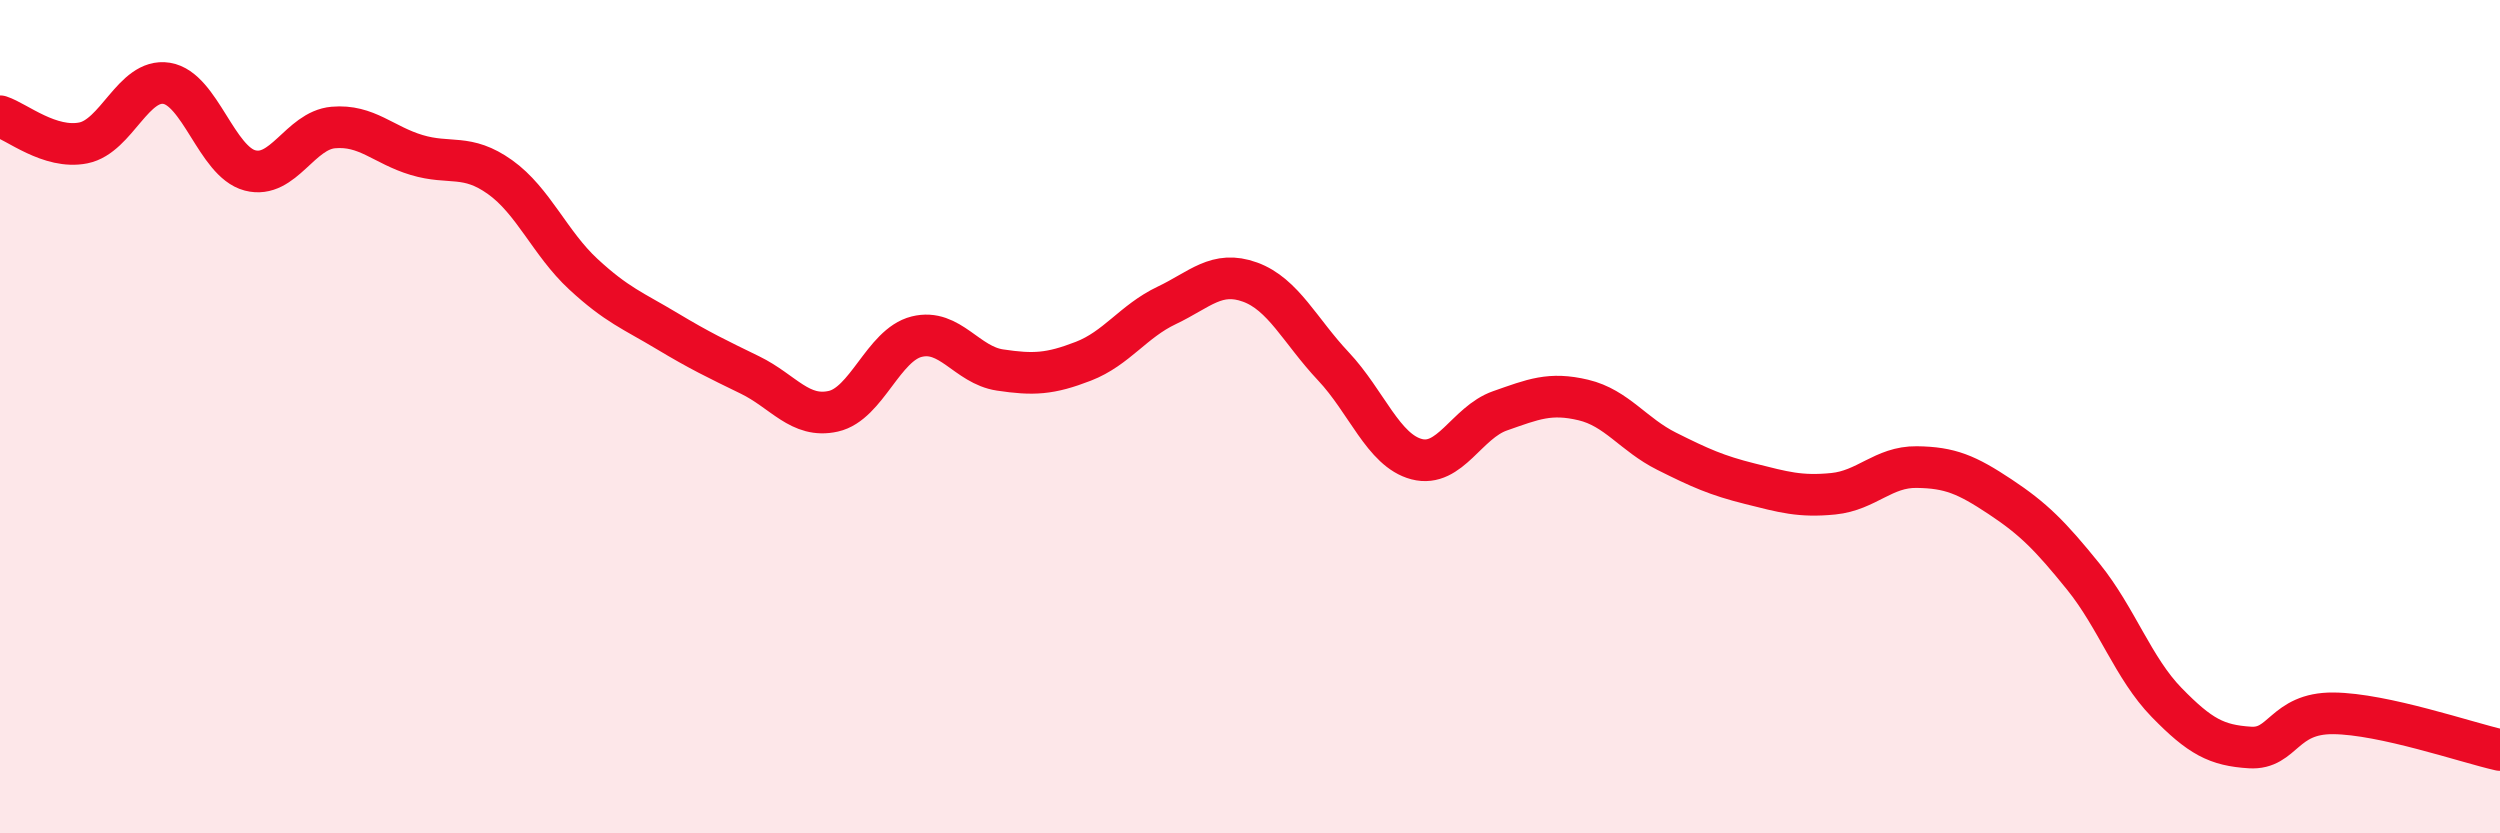
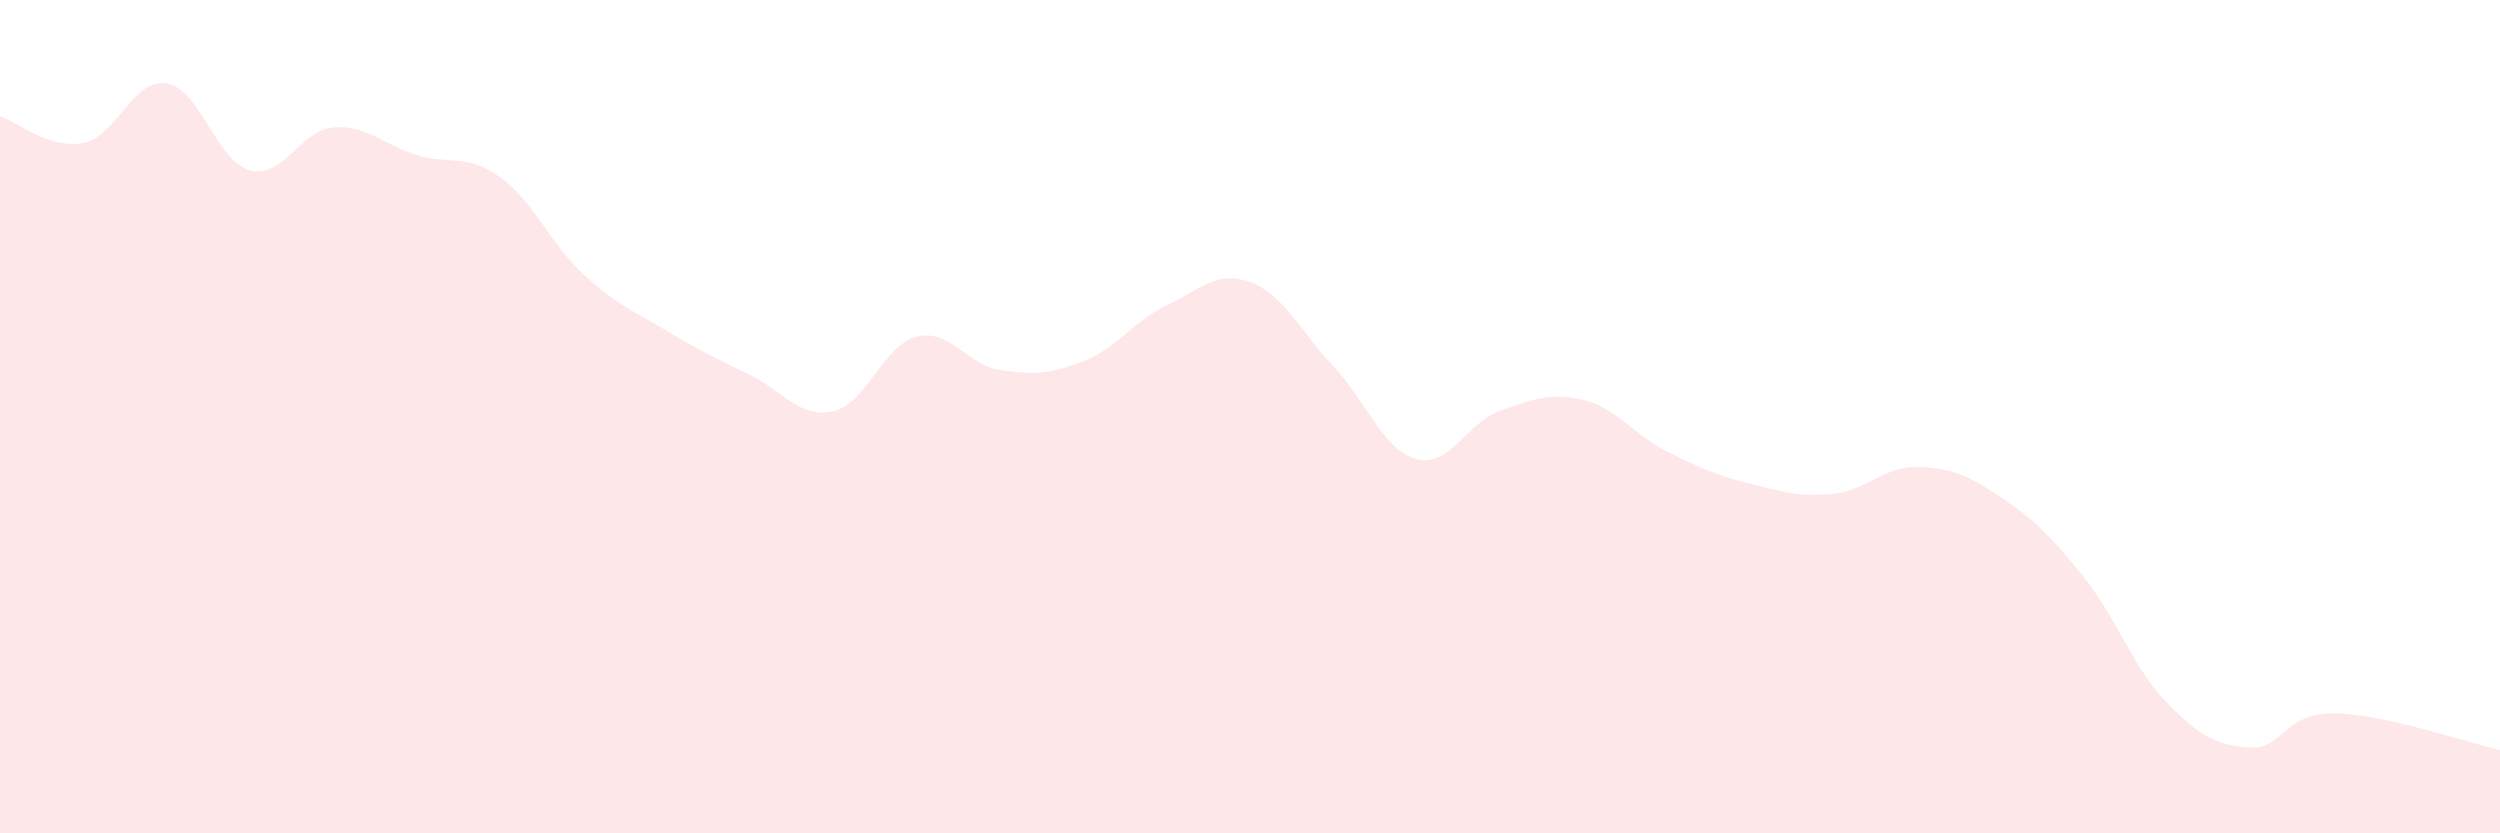
<svg xmlns="http://www.w3.org/2000/svg" width="60" height="20" viewBox="0 0 60 20">
  <path d="M 0,2.79 C 0.4,2.92 1.2,3.59 2,3.43 C 2.8,3.27 3.2,1.87 4,2 C 4.8,2.13 5.2,3.88 6,4.09 C 6.8,4.3 7.2,3.13 8,3.06 C 8.8,2.99 9.2,3.48 10,3.72 C 10.8,3.96 11.2,3.68 12,4.25 C 12.8,4.82 13.2,5.84 14,6.58 C 14.8,7.32 15.2,7.46 16,7.94 C 16.8,8.42 17.2,8.61 18,9 C 18.8,9.39 19.2,10.05 20,9.87 C 20.8,9.69 21.2,8.28 22,8.08 C 22.8,7.88 23.2,8.76 24,8.88 C 24.8,9 25.2,8.98 26,8.67 C 26.8,8.36 27.2,7.71 28,7.33 C 28.8,6.95 29.2,6.48 30,6.77 C 30.8,7.06 31.2,7.94 32,8.79 C 32.8,9.64 33.2,10.81 34,11.02 C 34.8,11.23 35.2,10.14 36,9.86 C 36.8,9.58 37.2,9.41 38,9.6 C 38.8,9.79 39.2,10.43 40,10.83 C 40.8,11.23 41.2,11.41 42,11.61 C 42.8,11.81 43.2,11.93 44,11.85 C 44.8,11.77 45.2,11.2 46,11.21 C 46.8,11.22 47.2,11.39 48,11.92 C 48.8,12.45 49.2,12.85 50,13.84 C 50.8,14.83 51.2,16.04 52,16.86 C 52.8,17.68 53.2,17.89 54,17.94 C 54.8,17.99 54.8,17.11 56,17.12 C 57.2,17.13 59.2,17.82 60,18L60 20L0 20Z" fill="#EB0A25" opacity="0.1" stroke-linecap="round" stroke-linejoin="round" />
-   <path d="M 0,2.79 C 0.4,2.92 1.2,3.59 2,3.43 C 2.8,3.27 3.2,1.87 4,2 C 4.8,2.13 5.2,3.88 6,4.09 C 6.8,4.3 7.2,3.13 8,3.06 C 8.8,2.99 9.2,3.48 10,3.72 C 10.8,3.96 11.2,3.68 12,4.25 C 12.8,4.82 13.2,5.84 14,6.58 C 14.8,7.32 15.2,7.46 16,7.94 C 16.8,8.42 17.2,8.61 18,9 C 18.8,9.39 19.2,10.05 20,9.87 C 20.8,9.69 21.2,8.28 22,8.08 C 22.8,7.88 23.2,8.76 24,8.88 C 24.8,9 25.2,8.98 26,8.67 C 26.8,8.36 27.2,7.71 28,7.33 C 28.8,6.95 29.2,6.48 30,6.77 C 30.8,7.06 31.2,7.94 32,8.79 C 32.8,9.64 33.2,10.81 34,11.02 C 34.8,11.23 35.2,10.14 36,9.86 C 36.8,9.58 37.2,9.41 38,9.6 C 38.8,9.79 39.2,10.43 40,10.83 C 40.8,11.23 41.2,11.41 42,11.61 C 42.8,11.81 43.2,11.93 44,11.85 C 44.8,11.77 45.2,11.2 46,11.21 C 46.8,11.22 47.2,11.39 48,11.92 C 48.8,12.45 49.2,12.85 50,13.84 C 50.8,14.83 51.2,16.04 52,16.86 C 52.8,17.68 53.2,17.89 54,17.94 C 54.8,17.99 54.8,17.11 56,17.12 C 57.2,17.13 59.2,17.82 60,18" stroke="#EB0A25" stroke-width="1" fill="none" stroke-linecap="round" stroke-linejoin="round" />
</svg>